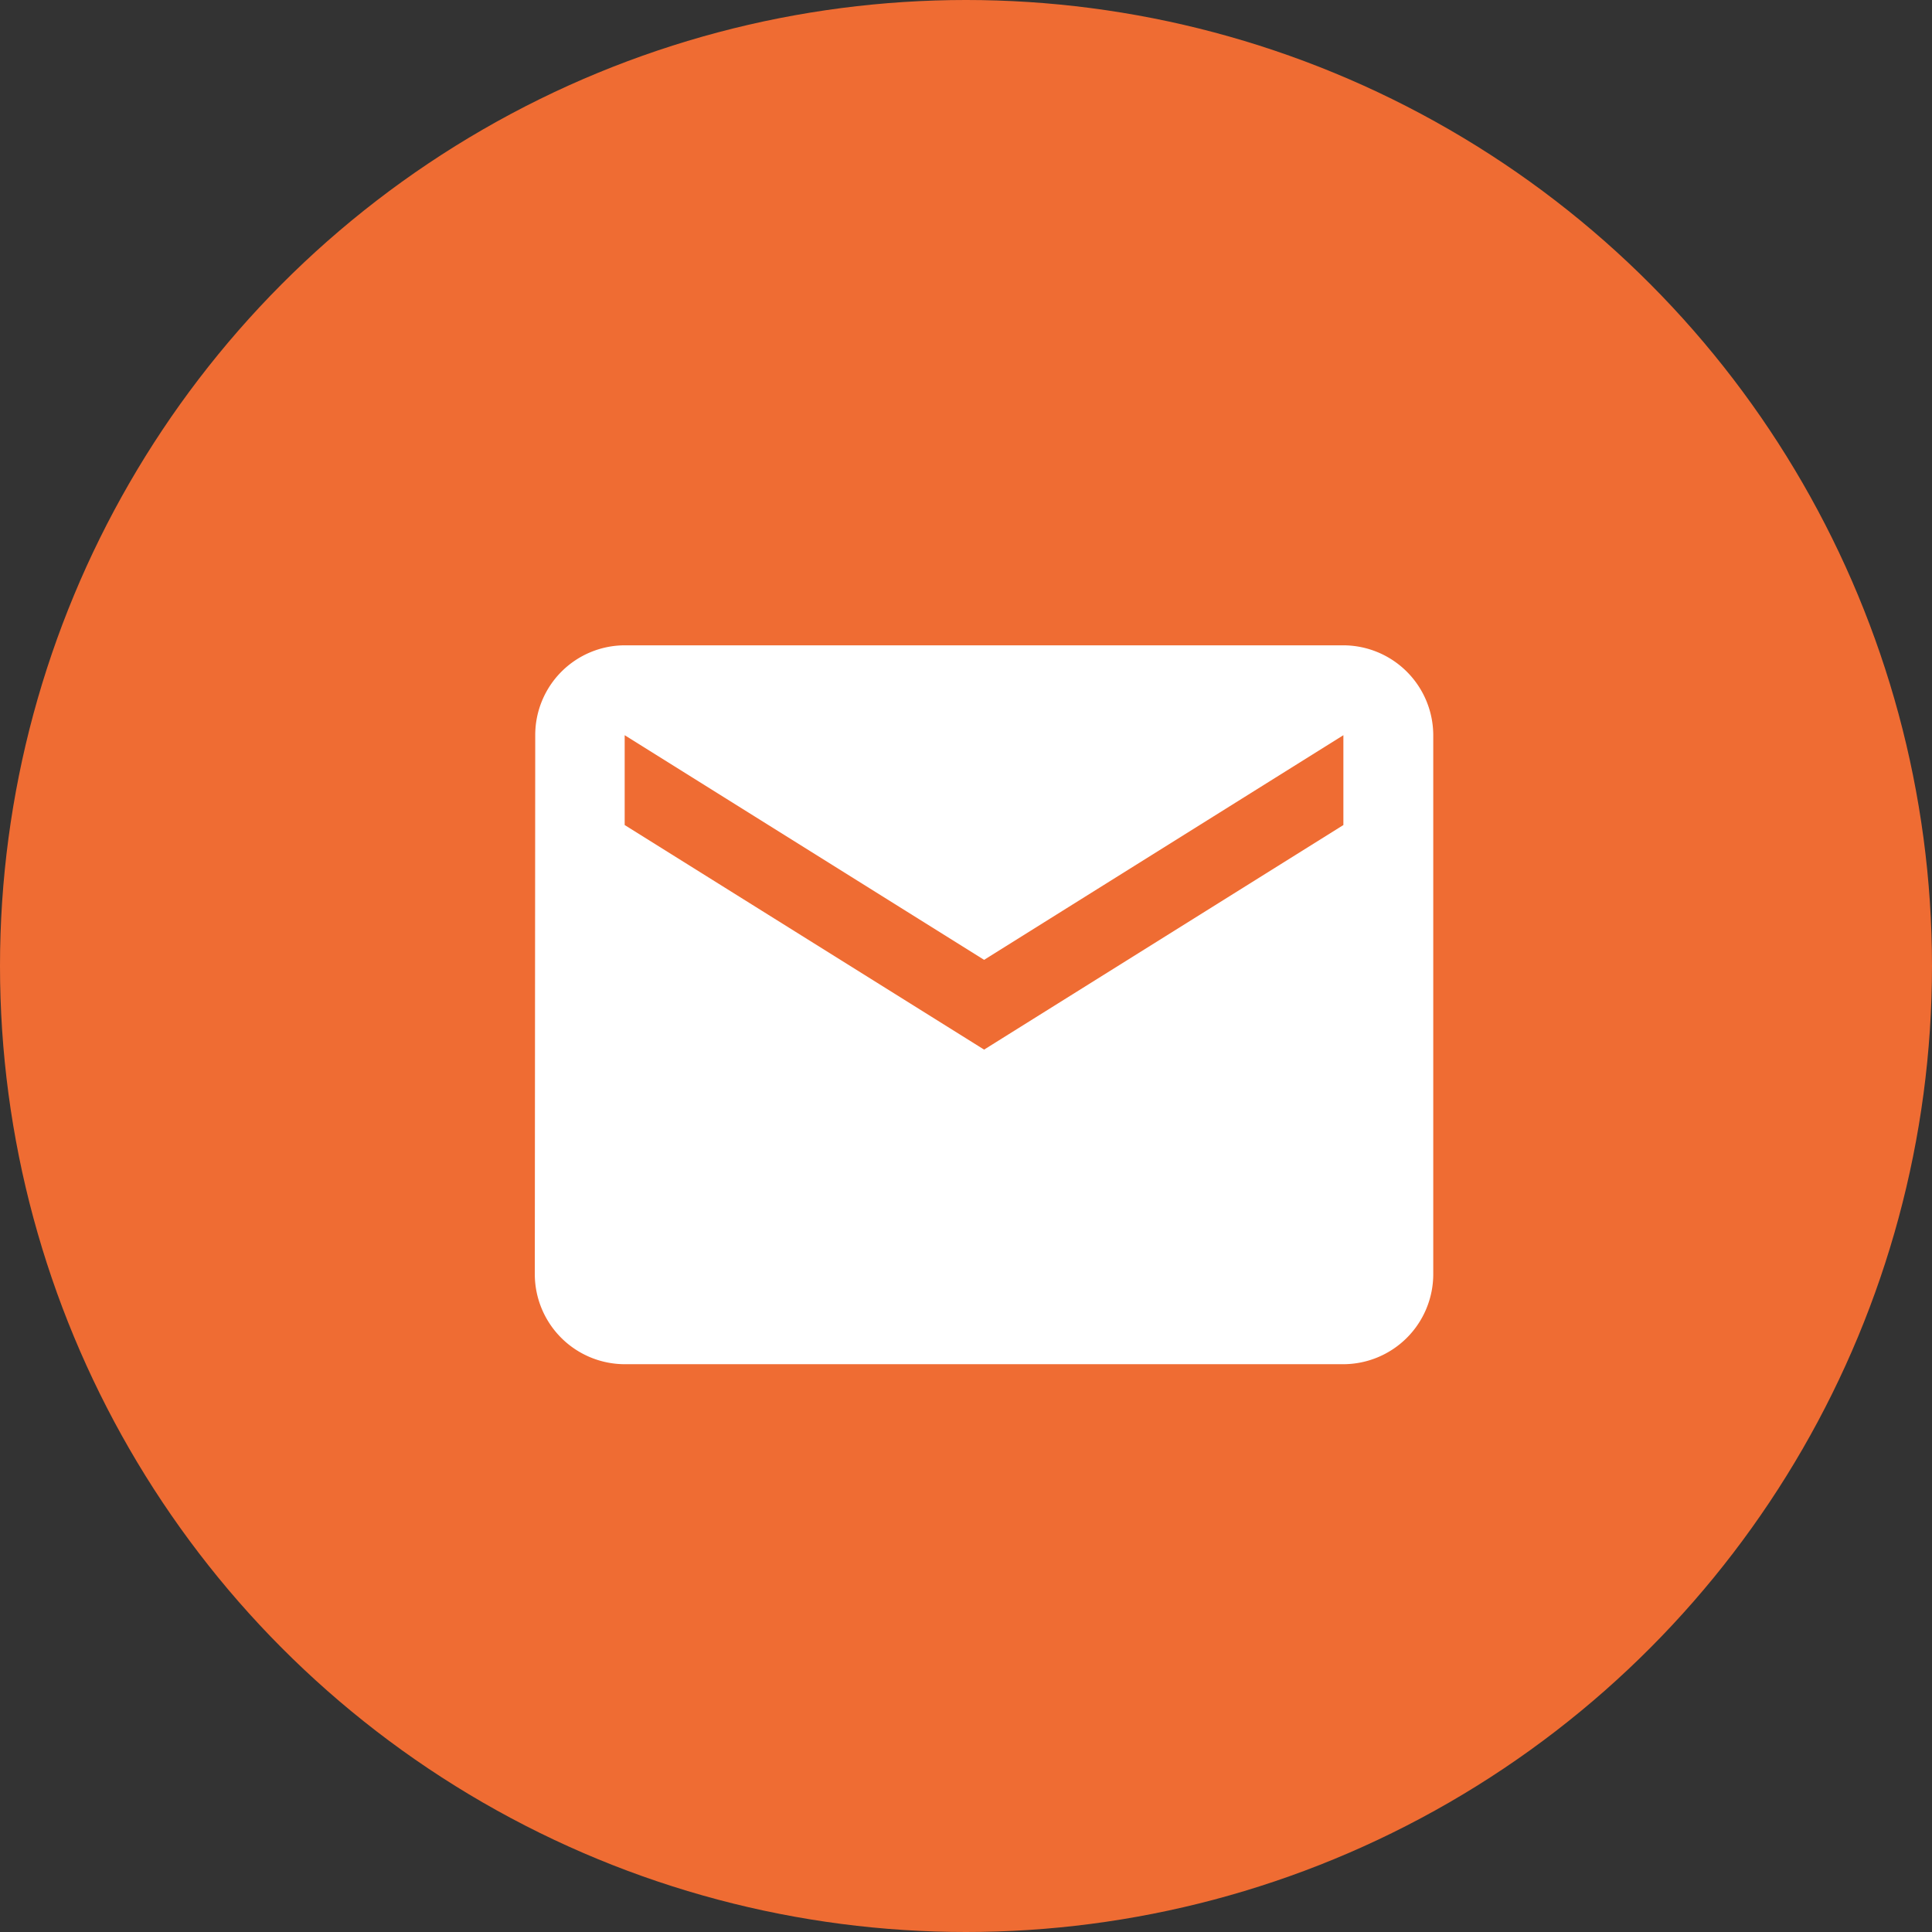
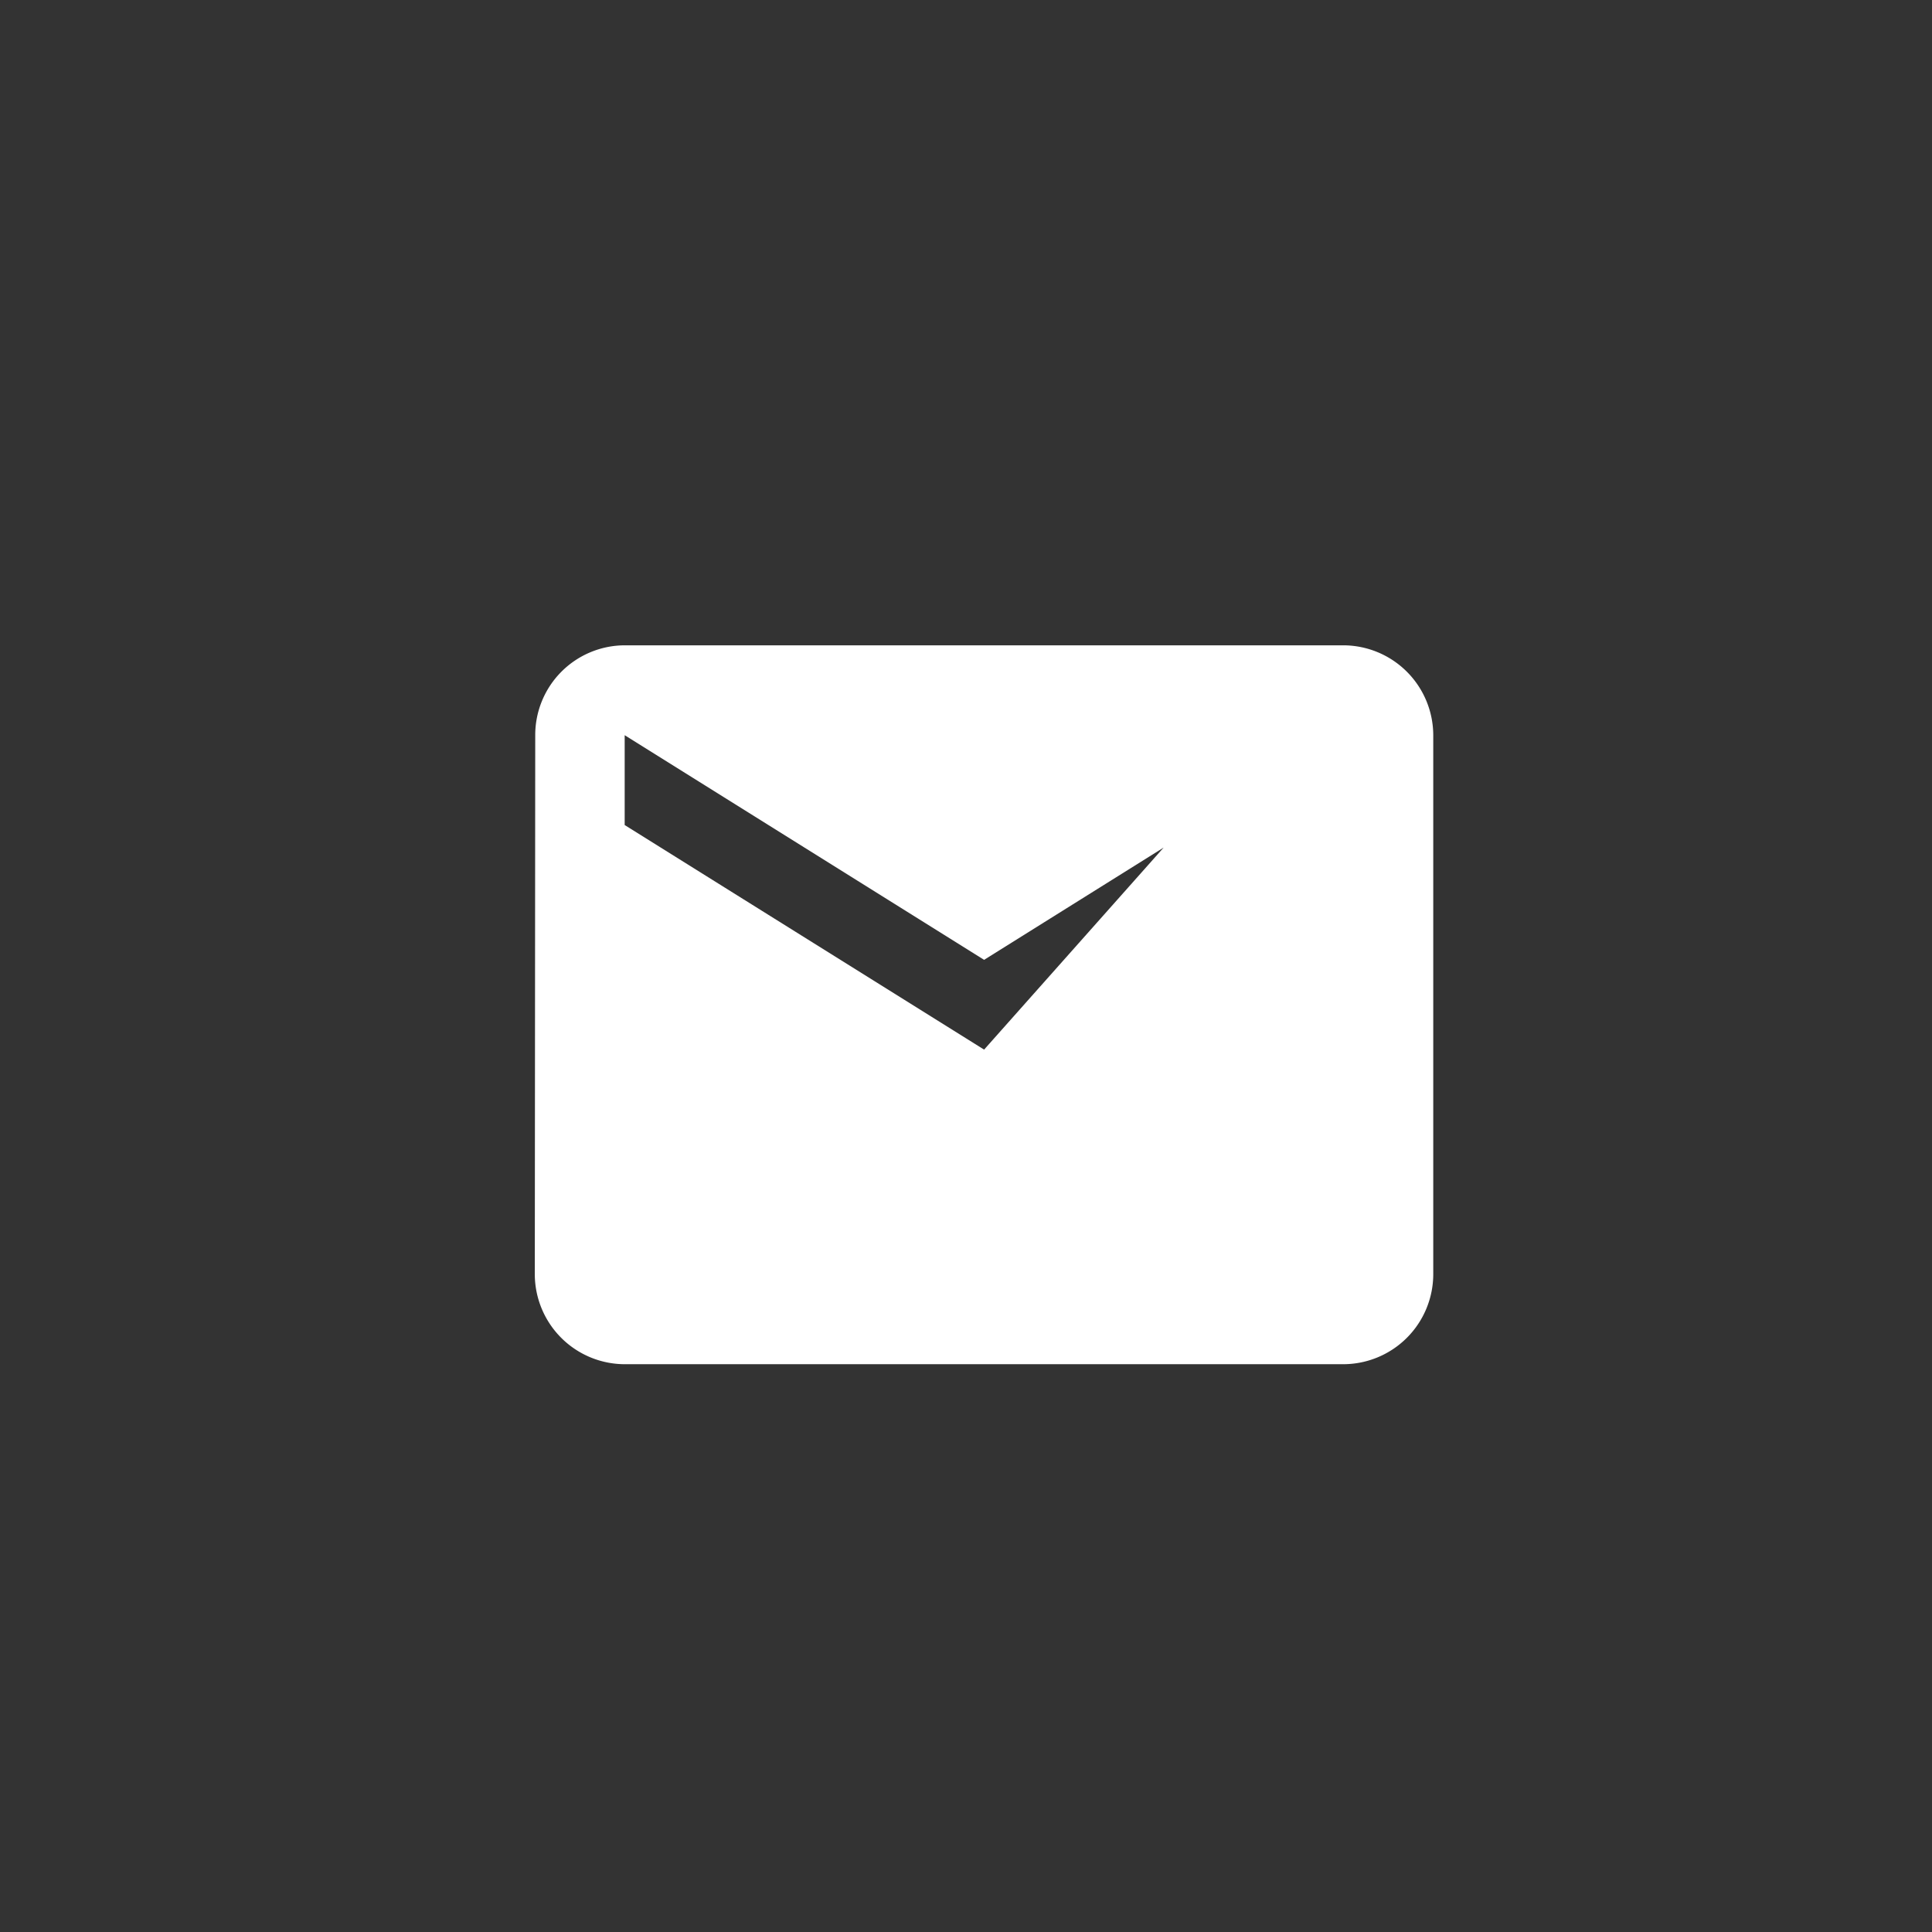
<svg xmlns="http://www.w3.org/2000/svg" width="54" height="54" viewBox="0 0 54 54">
  <rect x="0" y="0" width="54" height="54" fill="#333333" stroke="none" />
  <g id="Group_13438" data-name="Group 13438" transform="translate(-300 -2403)">
-     <circle id="Ellipse_7" data-name="Ellipse 7" cx="27" cy="27" r="27" transform="translate(300 2403)" fill="#ef6c33" />
-     <path id="Icon_material-email" data-name="Icon material-email" d="M25.6,6H5.512a2.508,2.508,0,0,0-2.5,2.512L3,23.581a2.519,2.519,0,0,0,2.512,2.512H25.6a2.519,2.519,0,0,0,2.512-2.512V8.512A2.519,2.519,0,0,0,25.6,6Zm0,5.023L15.558,17.3,5.512,11.023V8.512l10.046,6.279L25.6,8.512Z" transform="translate(311.948 2415.037)" fill="#fff" />
+     <path id="Icon_material-email" data-name="Icon material-email" d="M25.6,6H5.512a2.508,2.508,0,0,0-2.5,2.512L3,23.581a2.519,2.519,0,0,0,2.512,2.512H25.6a2.519,2.519,0,0,0,2.512-2.512V8.512A2.519,2.519,0,0,0,25.6,6ZL15.558,17.3,5.512,11.023V8.512l10.046,6.279L25.6,8.512Z" transform="translate(311.948 2415.037)" fill="#fff" />
  </g>
</svg>